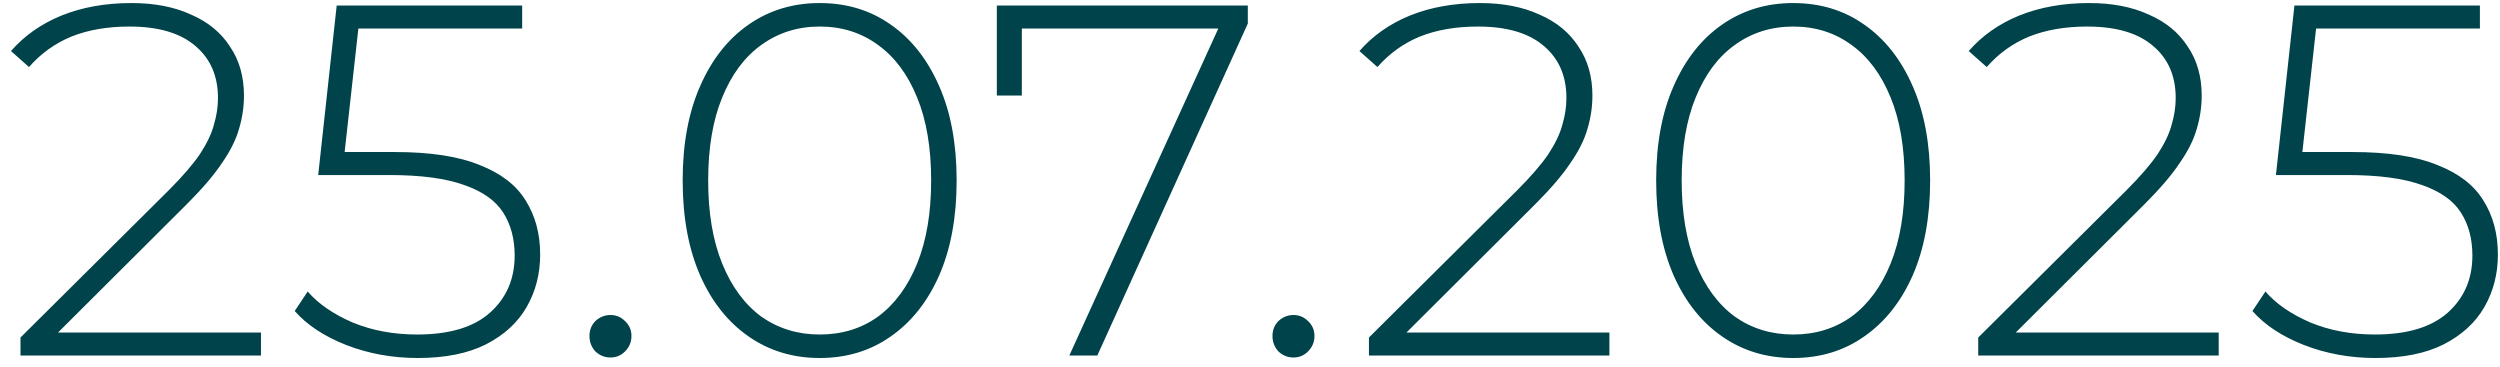
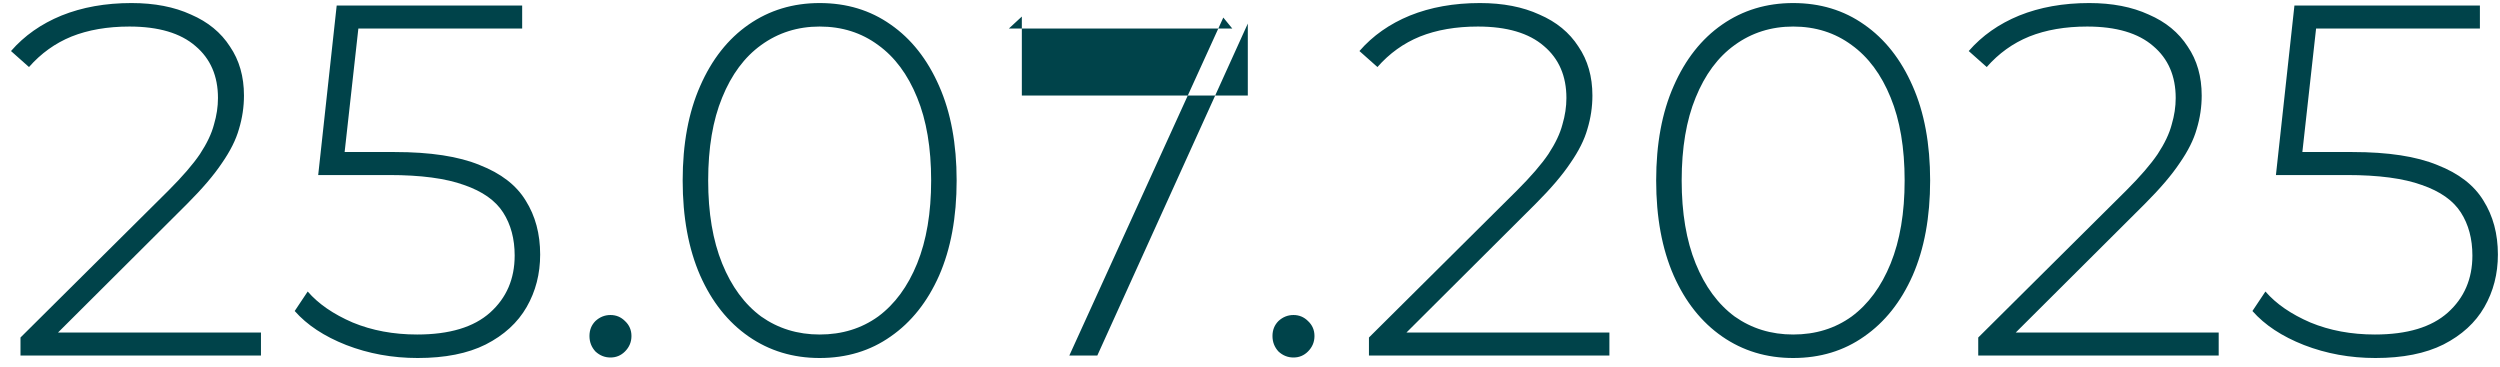
<svg xmlns="http://www.w3.org/2000/svg" width="218" height="32" viewBox="0 0 218 32" fill="none">
-   <path d="M1.787 31V29.431L14.691 16.614C15.912 15.393 16.827 14.333 17.438 13.432C18.048 12.502 18.455 11.644 18.658 10.86C18.891 10.075 19.007 9.305 19.007 8.549C19.007 6.631 18.353 5.12 17.045 4.015C15.737 2.882 13.819 2.315 11.291 2.315C9.373 2.315 7.687 2.606 6.234 3.187C4.81 3.768 3.575 4.655 2.528 5.846L0.959 4.451C2.122 3.114 3.589 2.083 5.362 1.356C7.164 0.63 9.198 0.266 11.465 0.266C13.47 0.266 15.2 0.601 16.653 1.269C18.135 1.908 19.268 2.838 20.053 4.059C20.867 5.251 21.274 6.675 21.274 8.331C21.274 9.319 21.128 10.293 20.838 11.252C20.576 12.182 20.082 13.17 19.356 14.216C18.658 15.263 17.641 16.454 16.304 17.791L4.185 29.867L3.444 28.995H22.756V31H1.787ZM36.422 31.218C34.213 31.218 32.135 30.84 30.188 30.084C28.27 29.329 26.773 28.341 25.698 27.12L26.831 25.42C27.761 26.495 29.069 27.396 30.755 28.123C32.44 28.82 34.315 29.169 36.378 29.169C39.197 29.169 41.319 28.53 42.743 27.251C44.167 25.972 44.879 24.316 44.879 22.281C44.879 20.828 44.545 19.578 43.876 18.532C43.208 17.486 42.074 16.687 40.476 16.134C38.877 15.553 36.698 15.263 33.937 15.263H27.747L29.359 0.484H45.533V2.49H30.275L31.365 1.443L29.926 14.391L28.88 13.257H34.416C37.526 13.257 39.996 13.635 41.827 14.391C43.687 15.117 45.024 16.149 45.838 17.486C46.681 18.823 47.102 20.392 47.102 22.194C47.102 23.88 46.71 25.405 45.925 26.771C45.14 28.137 43.949 29.227 42.35 30.041C40.781 30.826 38.805 31.218 36.422 31.218ZM53.232 31.174C52.738 31.174 52.302 31 51.924 30.651C51.576 30.273 51.401 29.823 51.401 29.3C51.401 28.777 51.576 28.341 51.924 27.992C52.302 27.643 52.738 27.469 53.232 27.469C53.726 27.469 54.148 27.643 54.496 27.992C54.874 28.341 55.063 28.777 55.063 29.3C55.063 29.823 54.874 30.273 54.496 30.651C54.148 31 53.726 31.174 53.232 31.174ZM71.474 31.218C69.149 31.218 67.086 30.593 65.284 29.343C63.482 28.094 62.072 26.321 61.055 24.025C60.038 21.7 59.529 18.939 59.529 15.742C59.529 12.545 60.038 9.799 61.055 7.503C62.072 5.178 63.482 3.391 65.284 2.141C67.086 0.891 69.149 0.266 71.474 0.266C73.828 0.266 75.892 0.891 77.665 2.141C79.466 3.391 80.876 5.178 81.893 7.503C82.91 9.799 83.419 12.545 83.419 15.742C83.419 18.939 82.91 21.7 81.893 24.025C80.876 26.321 79.466 28.094 77.665 29.343C75.892 30.593 73.828 31.218 71.474 31.218ZM71.474 29.169C73.421 29.169 75.121 28.646 76.575 27.6C78.028 26.524 79.161 24.984 79.975 22.979C80.789 20.973 81.196 18.561 81.196 15.742C81.196 12.894 80.789 10.482 79.975 8.506C79.161 6.5 78.028 4.974 76.575 3.928C75.121 2.853 73.421 2.315 71.474 2.315C69.556 2.315 67.856 2.853 66.374 3.928C64.921 4.974 63.787 6.5 62.973 8.506C62.16 10.482 61.753 12.894 61.753 15.742C61.753 18.561 62.16 20.973 62.973 22.979C63.787 24.984 64.921 26.524 66.374 27.6C67.856 28.646 69.556 29.169 71.474 29.169ZM93.246 31L106.672 1.531L107.457 2.49H87.971L89.104 1.443V8.331H86.924V0.484H108.809V2.054L95.687 31H93.246ZM112.791 31.174C112.297 31.174 111.861 31 111.483 30.651C111.134 30.273 110.96 29.823 110.96 29.3C110.96 28.777 111.134 28.341 111.483 27.992C111.861 27.643 112.297 27.469 112.791 27.469C113.285 27.469 113.706 27.643 114.055 27.992C114.433 28.341 114.622 28.777 114.622 29.3C114.622 29.823 114.433 30.273 114.055 30.651C113.706 31 113.285 31.174 112.791 31.174ZM119.372 31V29.431L132.275 16.614C133.496 15.393 134.411 14.333 135.022 13.432C135.632 12.502 136.039 11.644 136.242 10.86C136.475 10.075 136.591 9.305 136.591 8.549C136.591 6.631 135.937 5.12 134.629 4.015C133.322 2.882 131.404 2.315 128.875 2.315C126.957 2.315 125.271 2.606 123.818 3.187C122.394 3.768 121.159 4.655 120.113 5.846L118.543 4.451C119.706 3.114 121.173 2.083 122.946 1.356C124.748 0.63 126.783 0.266 129.049 0.266C131.055 0.266 132.784 0.601 134.237 1.269C135.719 1.908 136.853 2.838 137.637 4.059C138.451 5.251 138.858 6.675 138.858 8.331C138.858 9.319 138.713 10.293 138.422 11.252C138.161 12.182 137.666 13.17 136.94 14.216C136.242 15.263 135.225 16.454 133.888 17.791L121.769 29.867L121.028 28.995H140.34V31H119.372ZM156.363 31.218C154.038 31.218 151.975 30.593 150.173 29.343C148.371 28.094 146.961 26.321 145.944 24.025C144.927 21.7 144.418 18.939 144.418 15.742C144.418 12.545 144.927 9.799 145.944 7.503C146.961 5.178 148.371 3.391 150.173 2.141C151.975 0.891 154.038 0.266 156.363 0.266C158.717 0.266 160.781 0.891 162.553 2.141C164.355 3.391 165.765 5.178 166.782 7.503C167.799 9.799 168.308 12.545 168.308 15.742C168.308 18.939 167.799 21.7 166.782 24.025C165.765 26.321 164.355 28.094 162.553 29.343C160.781 30.593 158.717 31.218 156.363 31.218ZM156.363 29.169C158.31 29.169 160.01 28.646 161.464 27.6C162.917 26.524 164.05 24.984 164.864 22.979C165.678 20.973 166.084 18.561 166.084 15.742C166.084 12.894 165.678 10.482 164.864 8.506C164.05 6.5 162.917 4.974 161.464 3.928C160.01 2.853 158.31 2.315 156.363 2.315C154.445 2.315 152.745 2.853 151.263 3.928C149.809 4.974 148.676 6.5 147.862 8.506C147.048 10.482 146.642 12.894 146.642 15.742C146.642 18.561 147.048 20.973 147.862 22.979C148.676 24.984 149.809 26.524 151.263 27.6C152.745 28.646 154.445 29.169 156.363 29.169ZM172.502 31V29.431L185.405 16.614C186.626 15.393 187.541 14.333 188.152 13.432C188.762 12.502 189.169 11.644 189.372 10.86C189.605 10.075 189.721 9.305 189.721 8.549C189.721 6.631 189.067 5.12 187.759 4.015C186.452 2.882 184.534 2.315 182.005 2.315C180.087 2.315 178.401 2.606 176.948 3.187C175.524 3.768 174.289 4.655 173.243 5.846L171.673 4.451C172.836 3.114 174.303 2.083 176.076 1.356C177.878 0.63 179.913 0.266 182.179 0.266C184.185 0.266 185.914 0.601 187.367 1.269C188.849 1.908 189.983 2.838 190.767 4.059C191.581 5.251 191.988 6.675 191.988 8.331C191.988 9.319 191.843 10.293 191.552 11.252C191.291 12.182 190.797 13.17 190.07 14.216C189.372 15.263 188.355 16.454 187.018 17.791L174.899 29.867L174.158 28.995H193.47V31H172.502ZM207.136 31.218C204.927 31.218 202.849 30.84 200.902 30.084C198.984 29.329 197.487 28.341 196.412 27.12L197.545 25.42C198.475 26.495 199.783 27.396 201.469 28.123C203.154 28.82 205.029 29.169 207.092 29.169C209.911 29.169 212.033 28.53 213.457 27.251C214.881 25.972 215.593 24.316 215.593 22.281C215.593 20.828 215.259 19.578 214.59 18.532C213.922 17.486 212.789 16.687 211.19 16.134C209.592 15.553 207.412 15.263 204.651 15.263H198.461L200.074 0.484H216.247V2.49H200.989L202.079 1.443L200.64 14.391L199.594 13.257H205.131C208.24 13.257 210.711 13.635 212.542 14.391C214.402 15.117 215.738 16.149 216.552 17.486C217.395 18.823 217.816 20.392 217.816 22.194C217.816 23.88 217.424 25.405 216.639 26.771C215.855 28.137 214.663 29.227 213.065 30.041C211.495 30.826 209.519 31.218 207.136 31.218Z" fill="#00434A" />
+   <path d="M1.787 31V29.431L14.691 16.614C15.912 15.393 16.827 14.333 17.438 13.432C18.048 12.502 18.455 11.644 18.658 10.86C18.891 10.075 19.007 9.305 19.007 8.549C19.007 6.631 18.353 5.12 17.045 4.015C15.737 2.882 13.819 2.315 11.291 2.315C9.373 2.315 7.687 2.606 6.234 3.187C4.81 3.768 3.575 4.655 2.528 5.846L0.959 4.451C2.122 3.114 3.589 2.083 5.362 1.356C7.164 0.63 9.198 0.266 11.465 0.266C13.47 0.266 15.2 0.601 16.653 1.269C18.135 1.908 19.268 2.838 20.053 4.059C20.867 5.251 21.274 6.675 21.274 8.331C21.274 9.319 21.128 10.293 20.838 11.252C20.576 12.182 20.082 13.17 19.356 14.216C18.658 15.263 17.641 16.454 16.304 17.791L4.185 29.867L3.444 28.995H22.756V31H1.787ZM36.422 31.218C34.213 31.218 32.135 30.84 30.188 30.084C28.27 29.329 26.773 28.341 25.698 27.12L26.831 25.42C27.761 26.495 29.069 27.396 30.755 28.123C32.44 28.82 34.315 29.169 36.378 29.169C39.197 29.169 41.319 28.53 42.743 27.251C44.167 25.972 44.879 24.316 44.879 22.281C44.879 20.828 44.545 19.578 43.876 18.532C43.208 17.486 42.074 16.687 40.476 16.134C38.877 15.553 36.698 15.263 33.937 15.263H27.747L29.359 0.484H45.533V2.49H30.275L31.365 1.443L29.926 14.391L28.88 13.257H34.416C37.526 13.257 39.996 13.635 41.827 14.391C43.687 15.117 45.024 16.149 45.838 17.486C46.681 18.823 47.102 20.392 47.102 22.194C47.102 23.88 46.71 25.405 45.925 26.771C45.14 28.137 43.949 29.227 42.35 30.041C40.781 30.826 38.805 31.218 36.422 31.218ZM53.232 31.174C52.738 31.174 52.302 31 51.924 30.651C51.576 30.273 51.401 29.823 51.401 29.3C51.401 28.777 51.576 28.341 51.924 27.992C52.302 27.643 52.738 27.469 53.232 27.469C53.726 27.469 54.148 27.643 54.496 27.992C54.874 28.341 55.063 28.777 55.063 29.3C55.063 29.823 54.874 30.273 54.496 30.651C54.148 31 53.726 31.174 53.232 31.174ZM71.474 31.218C69.149 31.218 67.086 30.593 65.284 29.343C63.482 28.094 62.072 26.321 61.055 24.025C60.038 21.7 59.529 18.939 59.529 15.742C59.529 12.545 60.038 9.799 61.055 7.503C62.072 5.178 63.482 3.391 65.284 2.141C67.086 0.891 69.149 0.266 71.474 0.266C73.828 0.266 75.892 0.891 77.665 2.141C79.466 3.391 80.876 5.178 81.893 7.503C82.91 9.799 83.419 12.545 83.419 15.742C83.419 18.939 82.91 21.7 81.893 24.025C80.876 26.321 79.466 28.094 77.665 29.343C75.892 30.593 73.828 31.218 71.474 31.218ZM71.474 29.169C73.421 29.169 75.121 28.646 76.575 27.6C78.028 26.524 79.161 24.984 79.975 22.979C80.789 20.973 81.196 18.561 81.196 15.742C81.196 12.894 80.789 10.482 79.975 8.506C79.161 6.5 78.028 4.974 76.575 3.928C75.121 2.853 73.421 2.315 71.474 2.315C69.556 2.315 67.856 2.853 66.374 3.928C64.921 4.974 63.787 6.5 62.973 8.506C62.16 10.482 61.753 12.894 61.753 15.742C61.753 18.561 62.16 20.973 62.973 22.979C63.787 24.984 64.921 26.524 66.374 27.6C67.856 28.646 69.556 29.169 71.474 29.169ZM93.246 31L106.672 1.531L107.457 2.49H87.971L89.104 1.443V8.331H86.924H108.809V2.054L95.687 31H93.246ZM112.791 31.174C112.297 31.174 111.861 31 111.483 30.651C111.134 30.273 110.96 29.823 110.96 29.3C110.96 28.777 111.134 28.341 111.483 27.992C111.861 27.643 112.297 27.469 112.791 27.469C113.285 27.469 113.706 27.643 114.055 27.992C114.433 28.341 114.622 28.777 114.622 29.3C114.622 29.823 114.433 30.273 114.055 30.651C113.706 31 113.285 31.174 112.791 31.174ZM119.372 31V29.431L132.275 16.614C133.496 15.393 134.411 14.333 135.022 13.432C135.632 12.502 136.039 11.644 136.242 10.86C136.475 10.075 136.591 9.305 136.591 8.549C136.591 6.631 135.937 5.12 134.629 4.015C133.322 2.882 131.404 2.315 128.875 2.315C126.957 2.315 125.271 2.606 123.818 3.187C122.394 3.768 121.159 4.655 120.113 5.846L118.543 4.451C119.706 3.114 121.173 2.083 122.946 1.356C124.748 0.63 126.783 0.266 129.049 0.266C131.055 0.266 132.784 0.601 134.237 1.269C135.719 1.908 136.853 2.838 137.637 4.059C138.451 5.251 138.858 6.675 138.858 8.331C138.858 9.319 138.713 10.293 138.422 11.252C138.161 12.182 137.666 13.17 136.94 14.216C136.242 15.263 135.225 16.454 133.888 17.791L121.769 29.867L121.028 28.995H140.34V31H119.372ZM156.363 31.218C154.038 31.218 151.975 30.593 150.173 29.343C148.371 28.094 146.961 26.321 145.944 24.025C144.927 21.7 144.418 18.939 144.418 15.742C144.418 12.545 144.927 9.799 145.944 7.503C146.961 5.178 148.371 3.391 150.173 2.141C151.975 0.891 154.038 0.266 156.363 0.266C158.717 0.266 160.781 0.891 162.553 2.141C164.355 3.391 165.765 5.178 166.782 7.503C167.799 9.799 168.308 12.545 168.308 15.742C168.308 18.939 167.799 21.7 166.782 24.025C165.765 26.321 164.355 28.094 162.553 29.343C160.781 30.593 158.717 31.218 156.363 31.218ZM156.363 29.169C158.31 29.169 160.01 28.646 161.464 27.6C162.917 26.524 164.05 24.984 164.864 22.979C165.678 20.973 166.084 18.561 166.084 15.742C166.084 12.894 165.678 10.482 164.864 8.506C164.05 6.5 162.917 4.974 161.464 3.928C160.01 2.853 158.31 2.315 156.363 2.315C154.445 2.315 152.745 2.853 151.263 3.928C149.809 4.974 148.676 6.5 147.862 8.506C147.048 10.482 146.642 12.894 146.642 15.742C146.642 18.561 147.048 20.973 147.862 22.979C148.676 24.984 149.809 26.524 151.263 27.6C152.745 28.646 154.445 29.169 156.363 29.169ZM172.502 31V29.431L185.405 16.614C186.626 15.393 187.541 14.333 188.152 13.432C188.762 12.502 189.169 11.644 189.372 10.86C189.605 10.075 189.721 9.305 189.721 8.549C189.721 6.631 189.067 5.12 187.759 4.015C186.452 2.882 184.534 2.315 182.005 2.315C180.087 2.315 178.401 2.606 176.948 3.187C175.524 3.768 174.289 4.655 173.243 5.846L171.673 4.451C172.836 3.114 174.303 2.083 176.076 1.356C177.878 0.63 179.913 0.266 182.179 0.266C184.185 0.266 185.914 0.601 187.367 1.269C188.849 1.908 189.983 2.838 190.767 4.059C191.581 5.251 191.988 6.675 191.988 8.331C191.988 9.319 191.843 10.293 191.552 11.252C191.291 12.182 190.797 13.17 190.07 14.216C189.372 15.263 188.355 16.454 187.018 17.791L174.899 29.867L174.158 28.995H193.47V31H172.502ZM207.136 31.218C204.927 31.218 202.849 30.84 200.902 30.084C198.984 29.329 197.487 28.341 196.412 27.12L197.545 25.42C198.475 26.495 199.783 27.396 201.469 28.123C203.154 28.82 205.029 29.169 207.092 29.169C209.911 29.169 212.033 28.53 213.457 27.251C214.881 25.972 215.593 24.316 215.593 22.281C215.593 20.828 215.259 19.578 214.59 18.532C213.922 17.486 212.789 16.687 211.19 16.134C209.592 15.553 207.412 15.263 204.651 15.263H198.461L200.074 0.484H216.247V2.49H200.989L202.079 1.443L200.64 14.391L199.594 13.257H205.131C208.24 13.257 210.711 13.635 212.542 14.391C214.402 15.117 215.738 16.149 216.552 17.486C217.395 18.823 217.816 20.392 217.816 22.194C217.816 23.88 217.424 25.405 216.639 26.771C215.855 28.137 214.663 29.227 213.065 30.041C211.495 30.826 209.519 31.218 207.136 31.218Z" fill="#00434A" />
</svg>